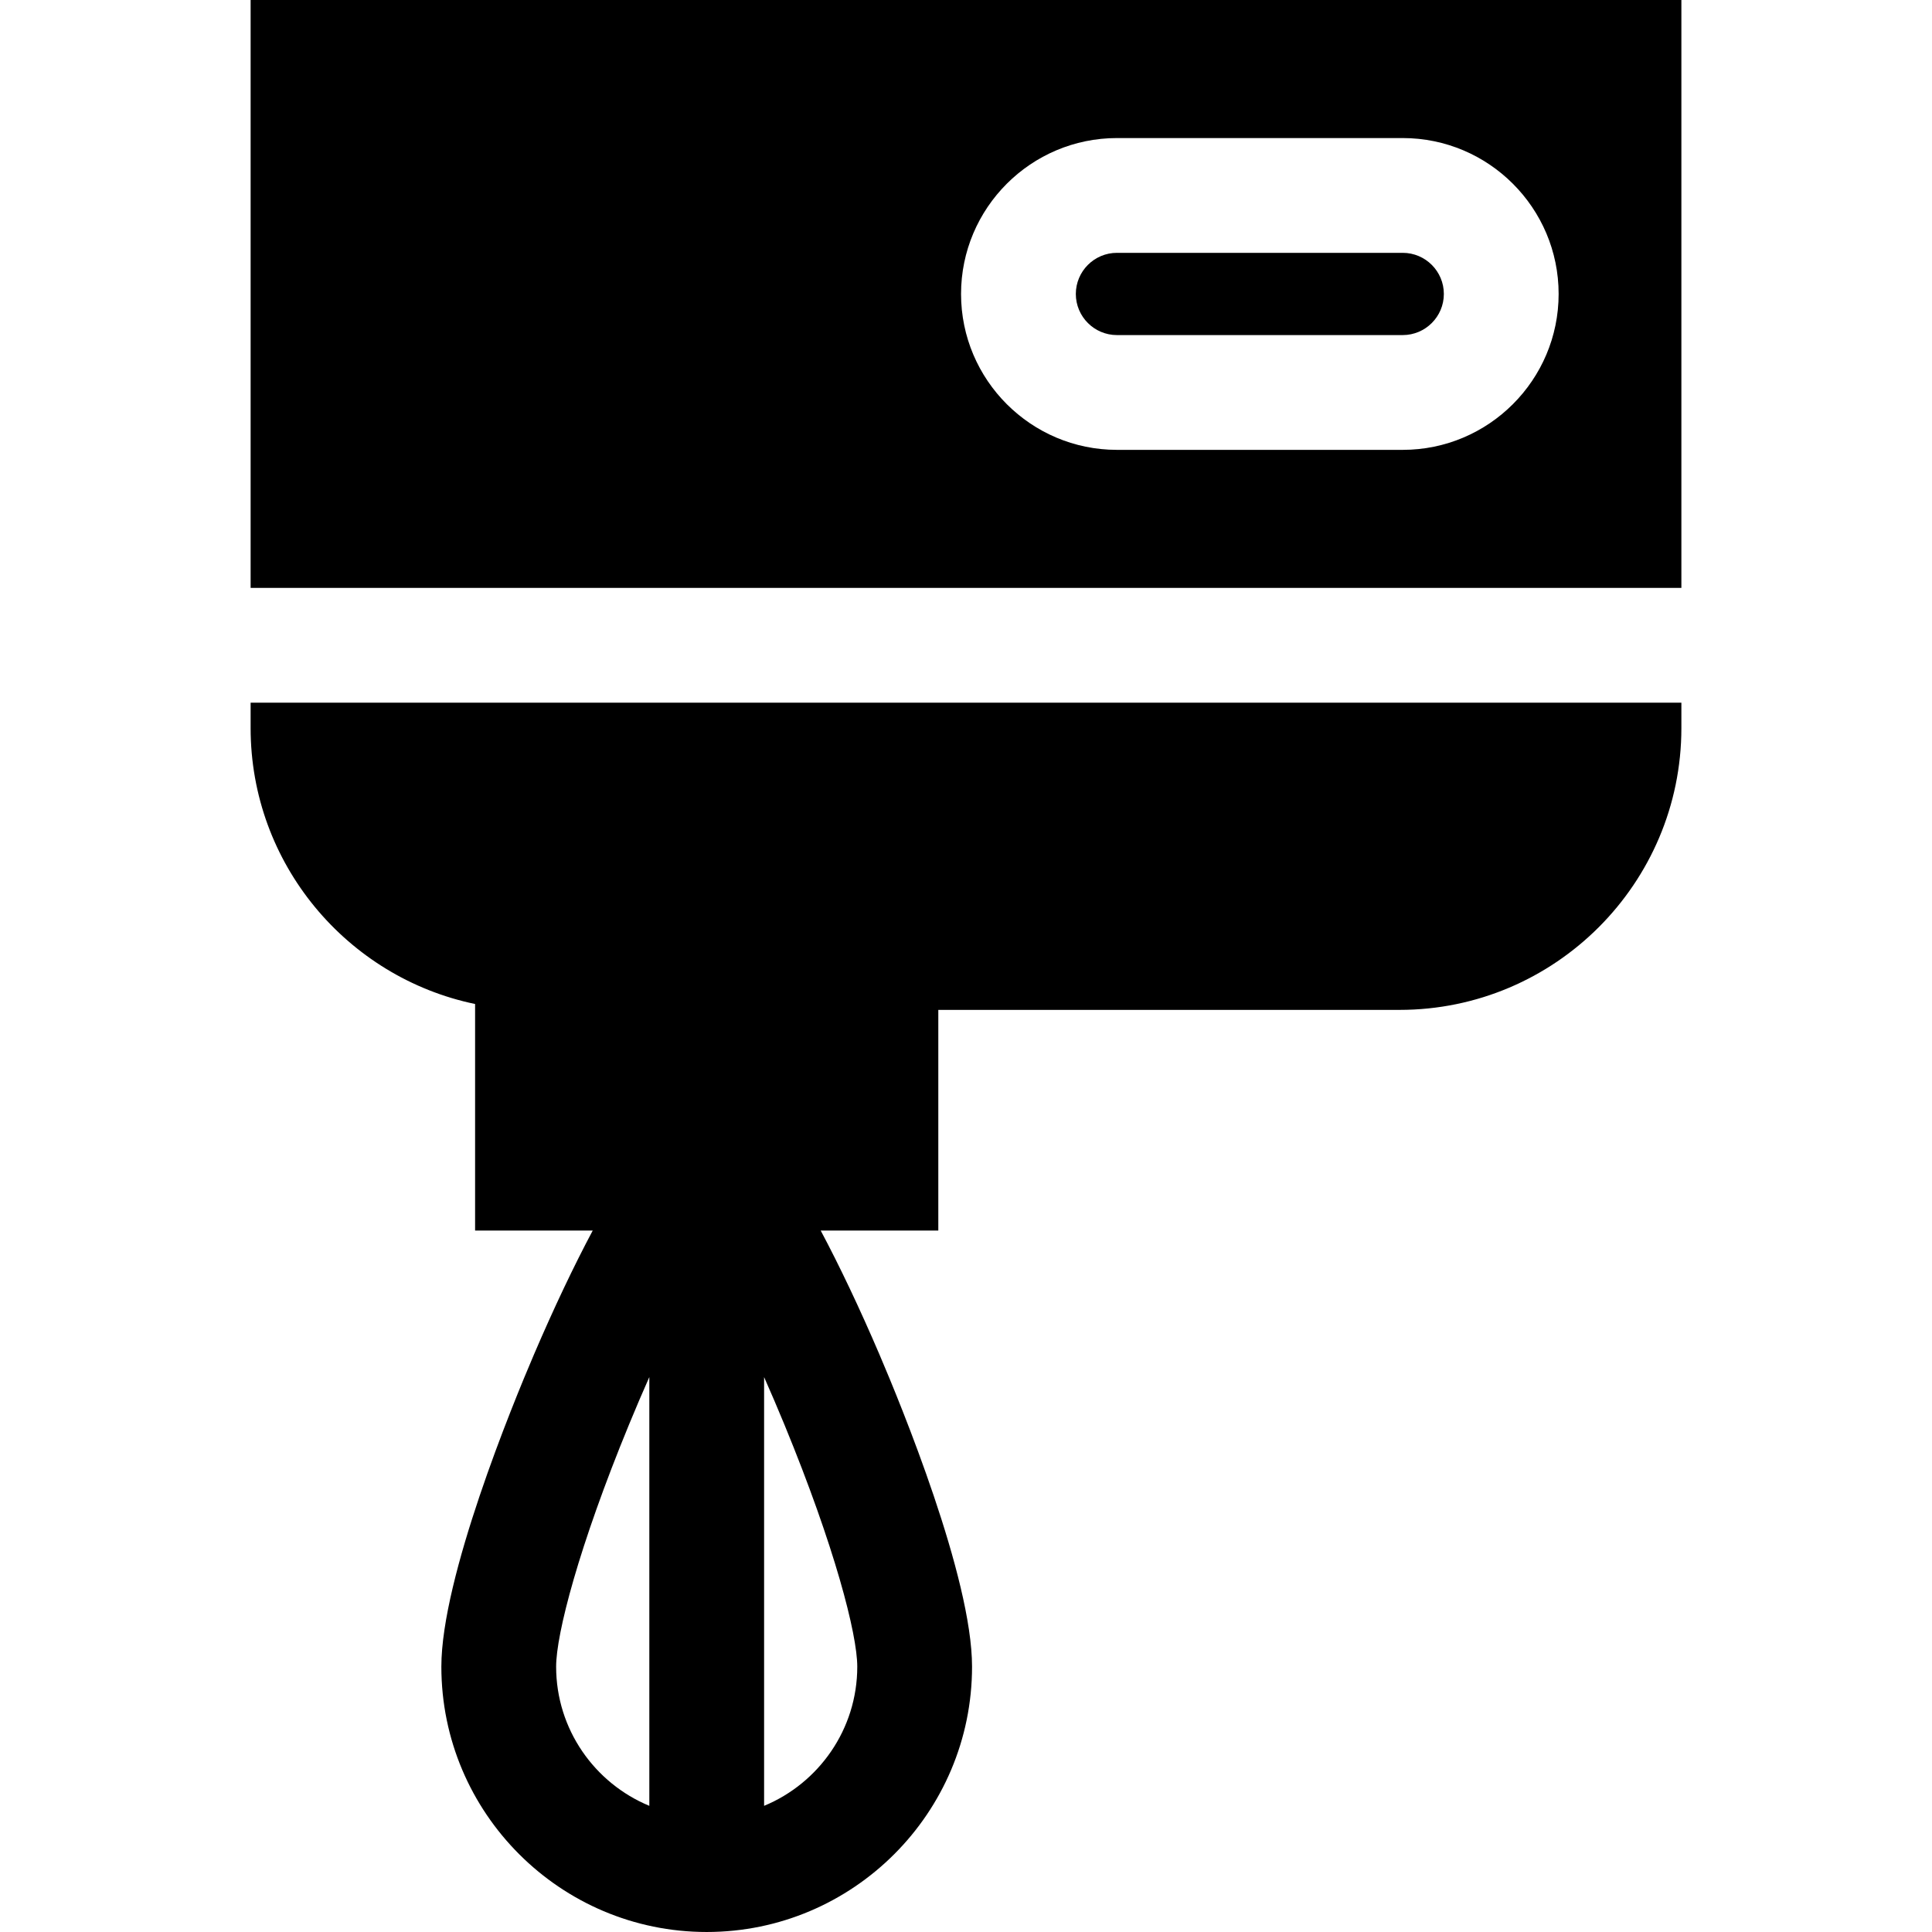
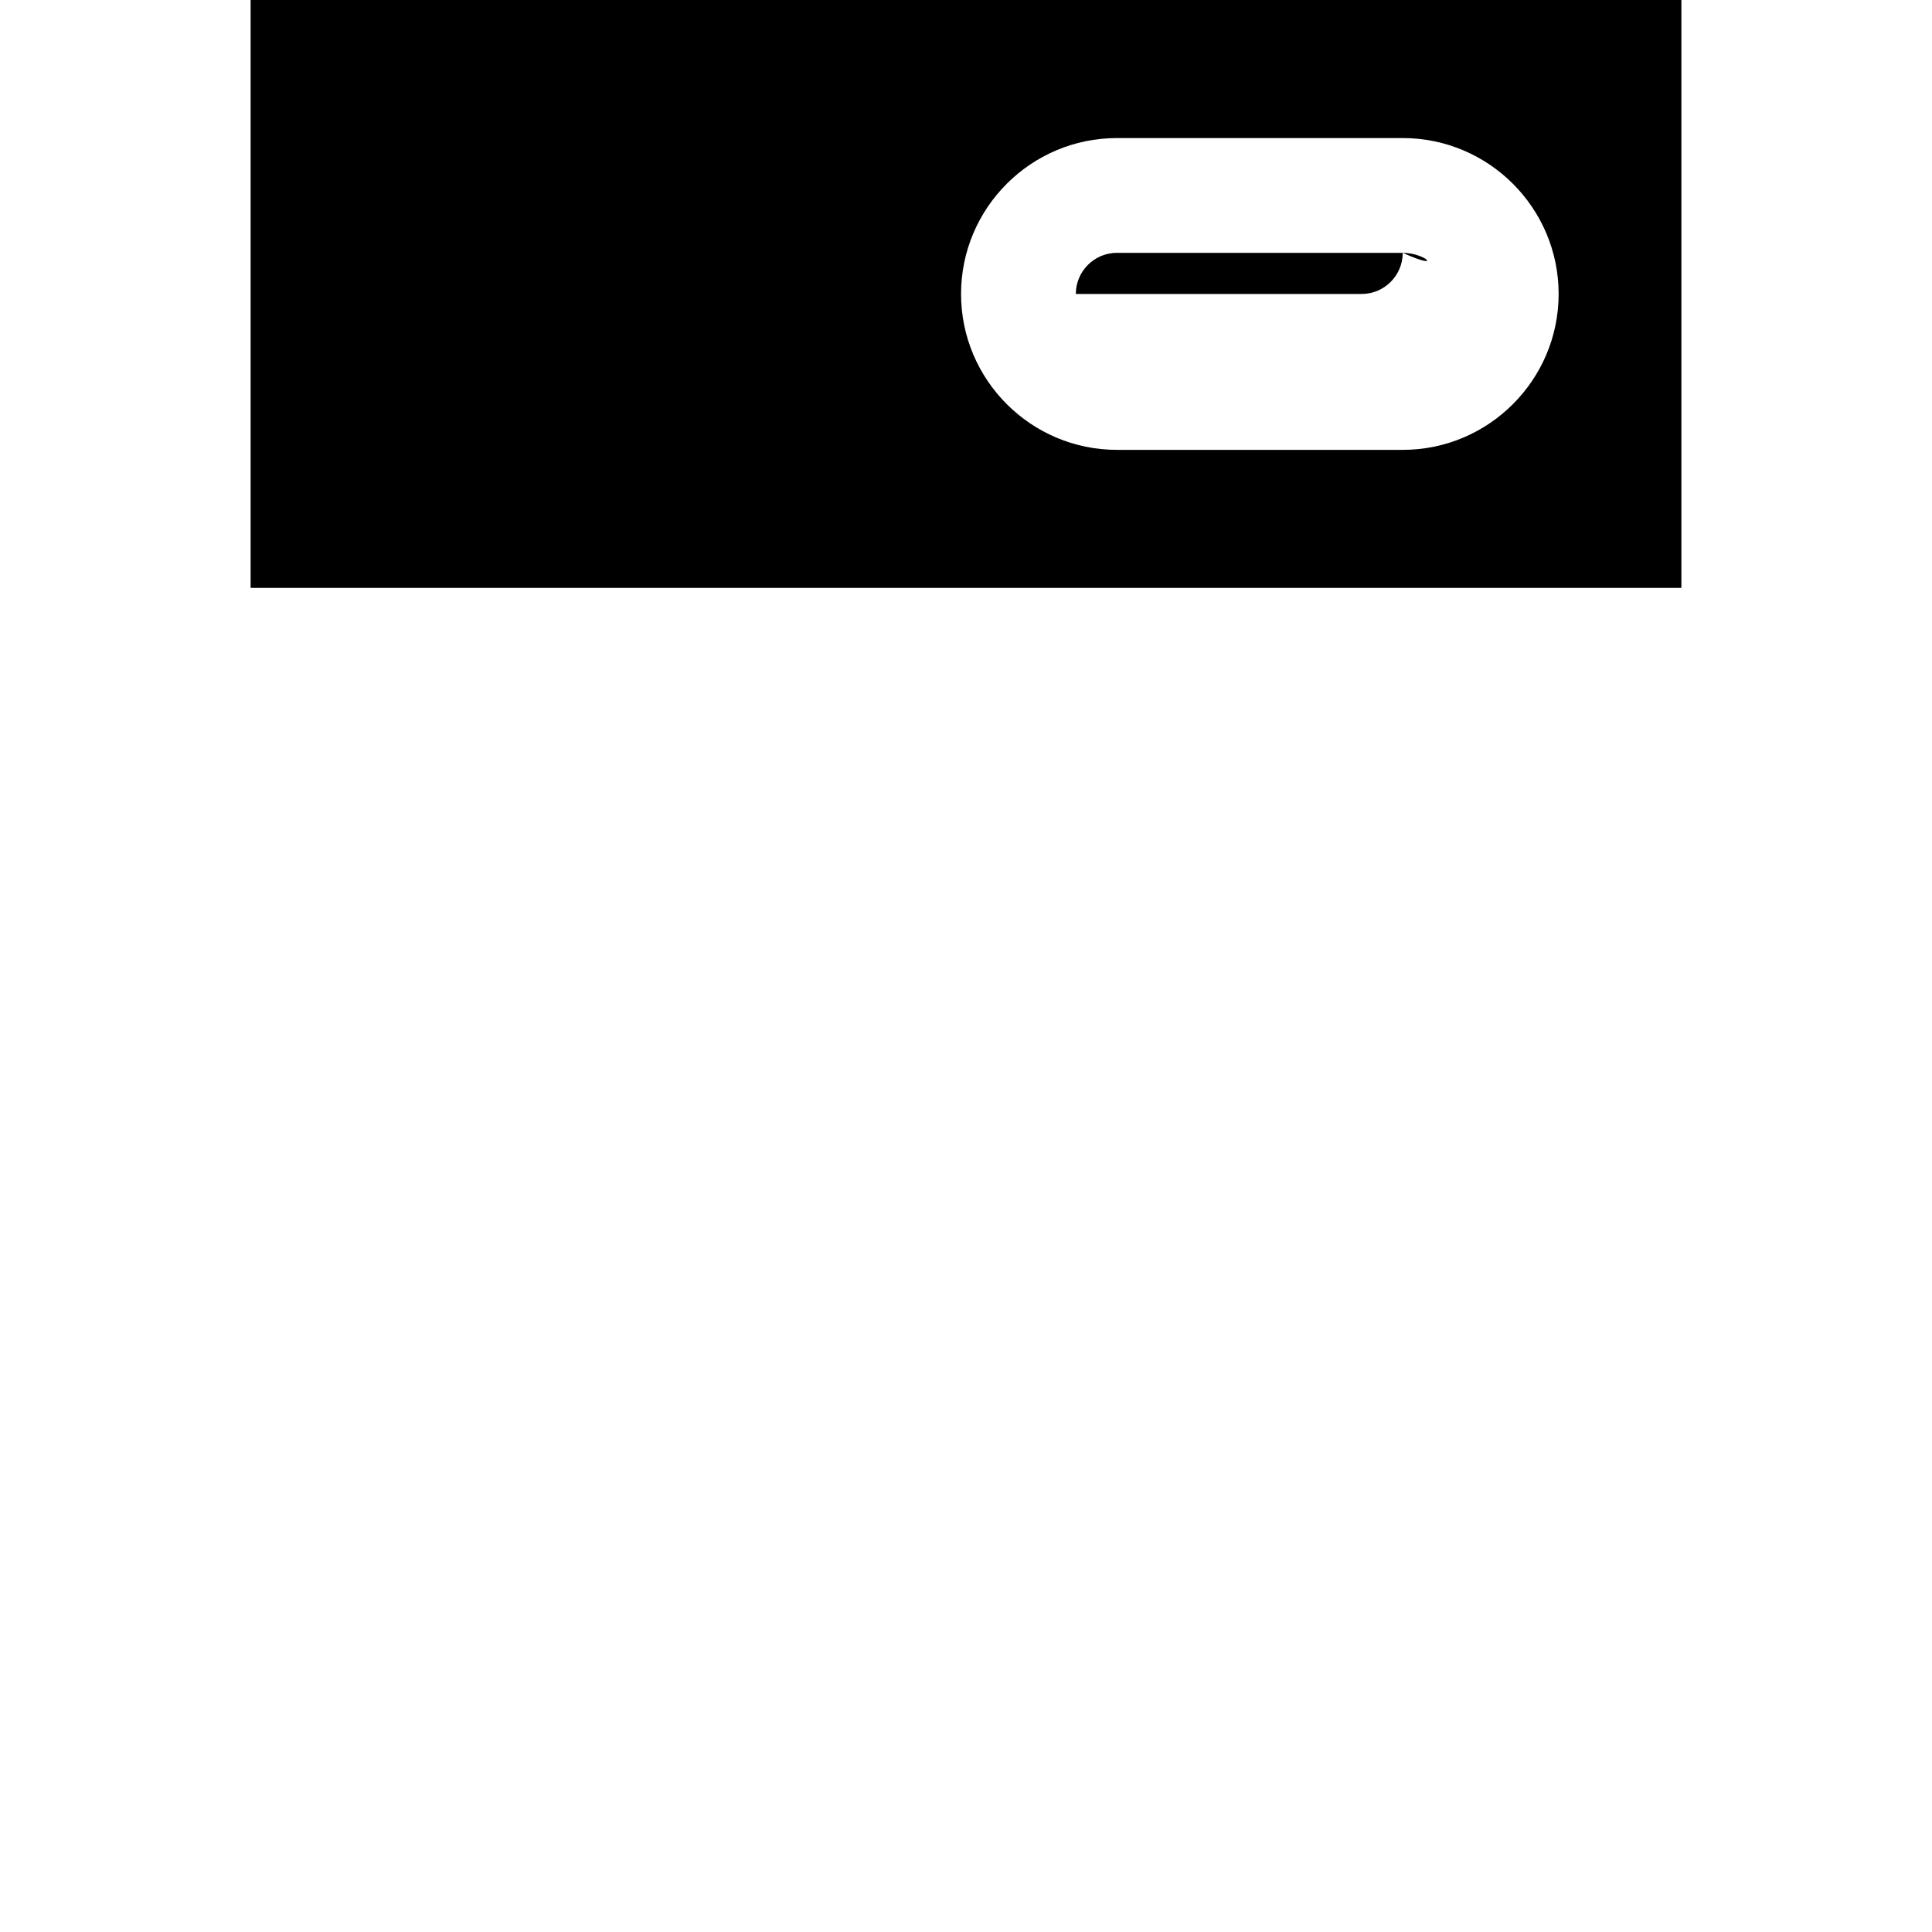
<svg xmlns="http://www.w3.org/2000/svg" version="1.1" id="Layer_1" x="0px" y="0px" viewBox="0 0 511.999 511.999" style="enable-background:new 0 0 511.999 511.999;" xml:space="preserve">
  <g>
    <g>
      <path d="M445.583,0H66.416v155.804h379.167L445.583,0L445.583,0z M371.735,119.217h-75.732c-22.781,0-41.316-18.533-41.316-41.314    c0-22.782,18.534-41.317,41.316-41.317h75.732c22.782,0,41.317,18.534,41.317,41.317    C413.052,100.683,394.518,119.217,371.735,119.217z" />
    </g>
  </g>
  <g>
    <g>
-       <path d="M371.735,67.004h-75.732c-6.009,0-10.898,4.889-10.898,10.899c0,6.008,4.889,10.896,10.898,10.896h75.732    c6.01,0,10.899-4.888,10.899-10.896C382.635,71.893,377.746,67.004,371.735,67.004z" />
+       <path d="M371.735,67.004h-75.732c-6.009,0-10.898,4.889-10.898,10.899h75.732    c6.01,0,10.899-4.888,10.899-10.896C382.635,71.893,377.746,67.004,371.735,67.004z" />
    </g>
  </g>
  <g>
    <g>
-       <path d="M66.416,186.22v6.715c0,35.977,25.569,66.091,59.488,73.135v60.037h31.175c-4.947,9.27-10.34,20.627-15.545,32.78    c-5.764,13.458-24.57,59.201-24.57,82.79c0,38.776,31.547,70.321,70.322,70.321c38.773-0.001,70.316-31.548,70.316-70.321    c0-23.589-18.803-69.332-24.566-82.789c-5.203-12.153-10.596-23.51-15.543-32.781h31.169V267.63h122.225    c41.188,0,74.696-33.509,74.696-74.695v-6.715H66.416z M172.077,478.563c-14.481-5.992-24.697-20.266-24.697-36.886    c0-8.6,5.977-31.782,19.327-64.183c1.826-4.432,3.621-8.615,5.37-12.558V478.563z M227.185,441.679    c0,16.618-10.214,30.891-24.691,36.884V364.943c1.748,3.942,3.541,8.122,5.366,12.551    C221.209,409.896,227.185,433.078,227.185,441.679z" />
-     </g>
+       </g>
  </g>
  <g>
</g>
  <g>
</g>
  <g>
</g>
  <g>
</g>
  <g>
</g>
  <g>
</g>
  <g>
</g>
  <g>
</g>
  <g>
</g>
  <g>
</g>
  <g>
</g>
  <g>
</g>
  <g>
</g>
  <g>
</g>
  <g>
</g>
</svg>